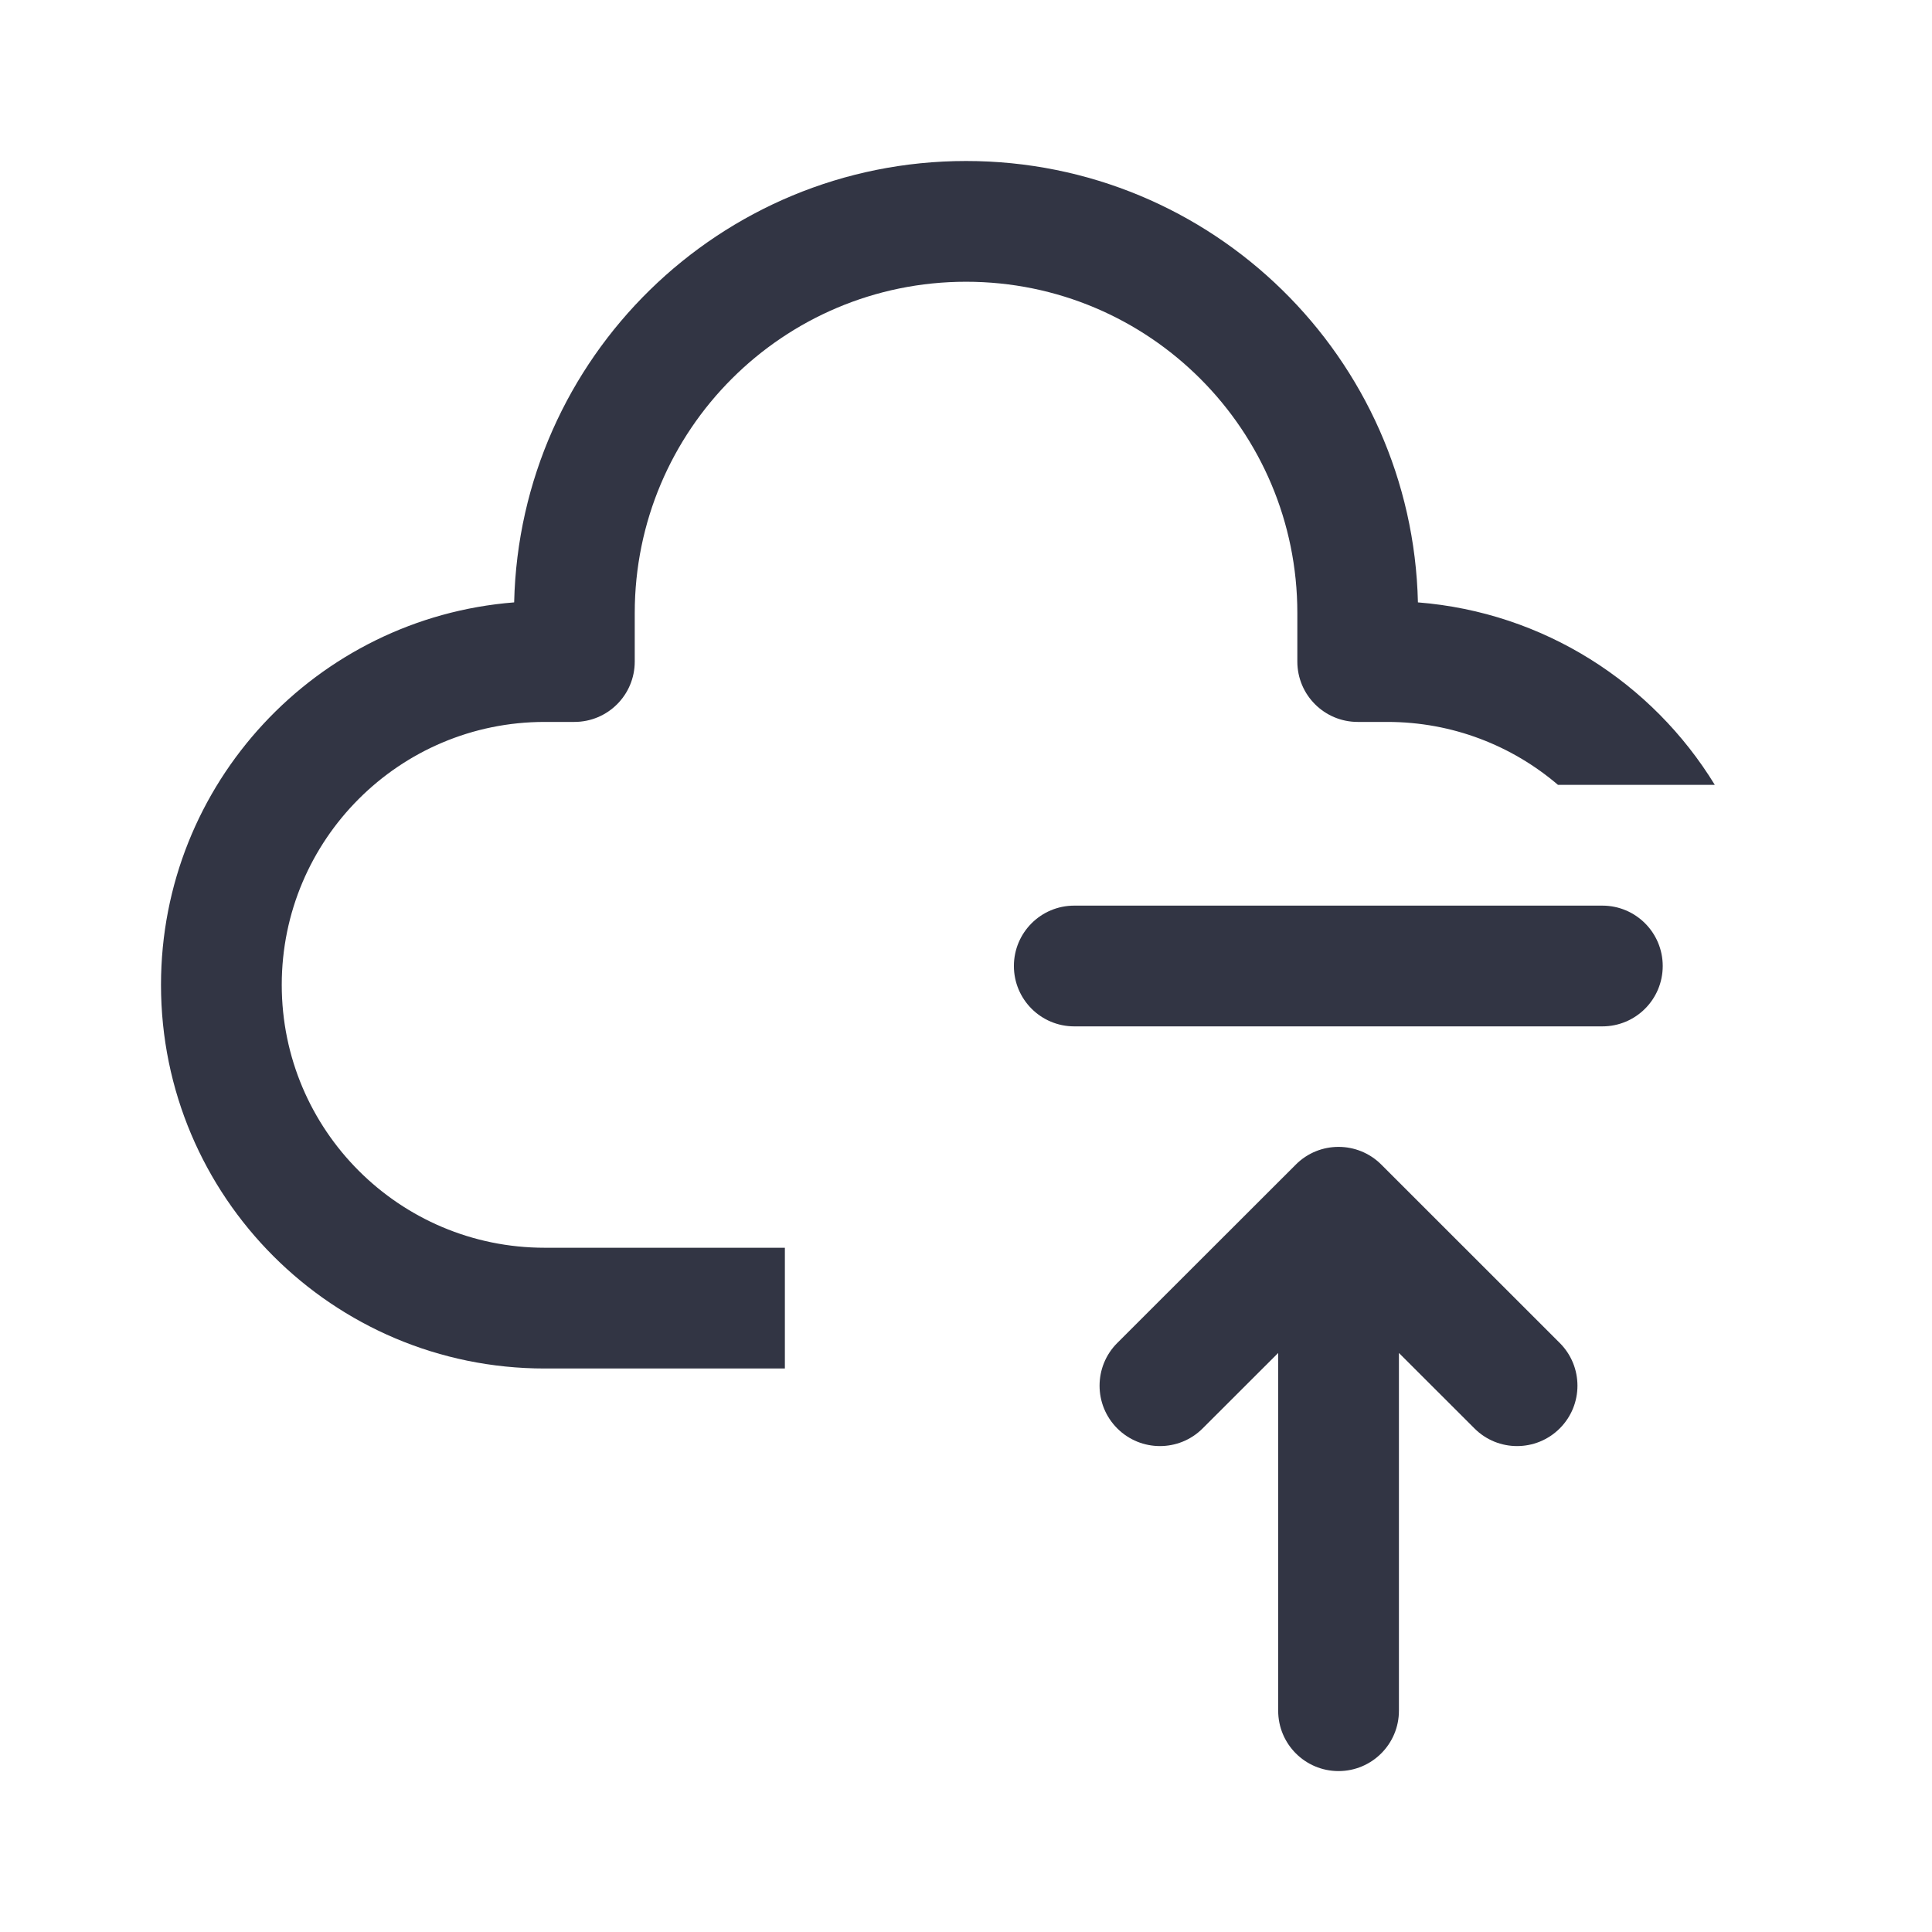
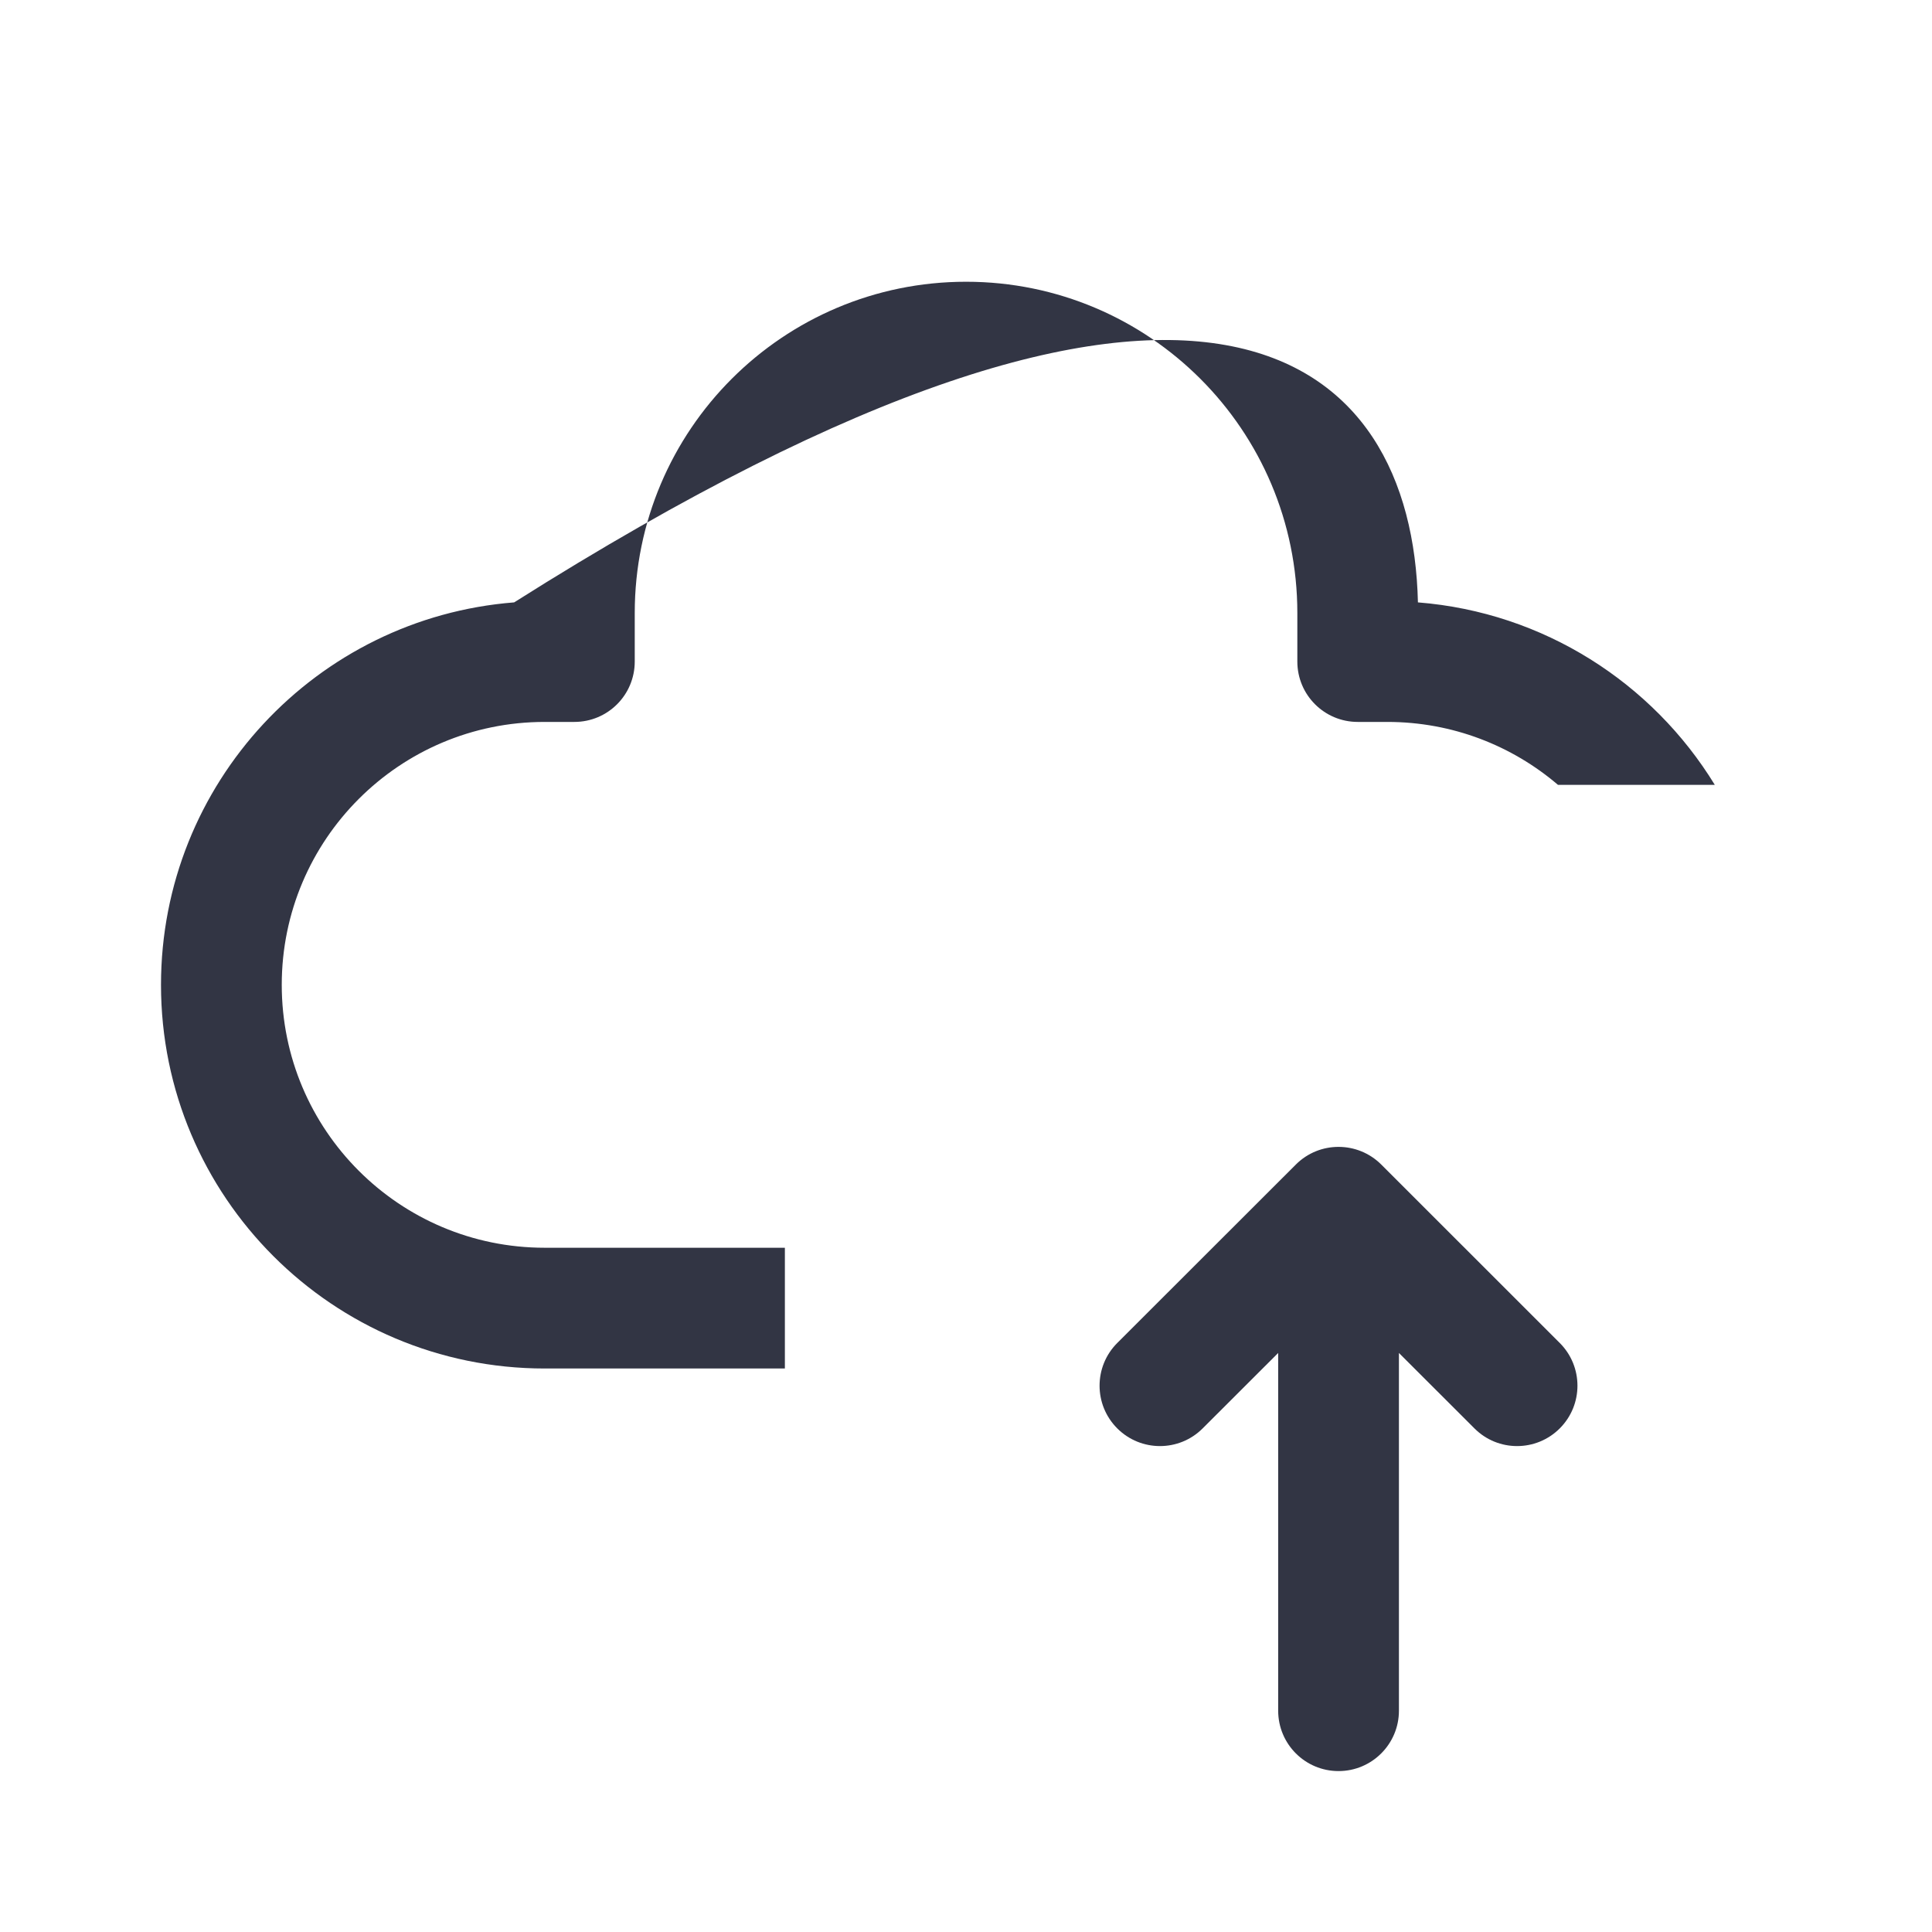
<svg xmlns="http://www.w3.org/2000/svg" width="24" height="24" viewBox="0 0 24 24" fill="none">
-   <path d="M6.387 7.483C6.457 4.443 8.944 2 12.001 2C15.058 2 17.544 4.443 17.614 7.483C19.177 7.607 20.527 8.483 21.302 9.75H19.354C18.784 9.263 18.043 8.968 17.234 8.968H16.866C16.452 8.968 16.116 8.633 16.116 8.218V7.615C16.116 5.342 14.274 3.5 12.001 3.5C9.728 3.5 7.885 5.342 7.885 7.615V8.218C7.885 8.633 7.55 8.968 7.135 8.968H6.766C4.962 8.968 3.5 10.431 3.5 12.234C3.5 14.038 4.962 15.5 6.766 15.5H9.75V17H6.766C4.134 17 2 14.866 2 12.234C2 9.73 3.932 7.676 6.387 7.483Z" fill="#323544" />
-   <path d="M20.655 12C20.655 12.414 20.32 12.75 19.905 12.75L13.345 12.75C12.93 12.75 12.595 12.414 12.595 12C12.595 11.586 12.93 11.25 13.345 11.25H19.905C20.32 11.25 20.655 11.586 20.655 12Z" fill="#323544" />
+   <path d="M6.387 7.483C15.058 2 17.544 4.443 17.614 7.483C19.177 7.607 20.527 8.483 21.302 9.75H19.354C18.784 9.263 18.043 8.968 17.234 8.968H16.866C16.452 8.968 16.116 8.633 16.116 8.218V7.615C16.116 5.342 14.274 3.5 12.001 3.5C9.728 3.5 7.885 5.342 7.885 7.615V8.218C7.885 8.633 7.55 8.968 7.135 8.968H6.766C4.962 8.968 3.5 10.431 3.5 12.234C3.5 14.038 4.962 15.5 6.766 15.5H9.75V17H6.766C4.134 17 2 14.866 2 12.234C2 9.73 3.932 7.676 6.387 7.483Z" fill="#323544" />
  <path d="M16.098 14.466C16.39 14.174 16.865 14.174 17.158 14.466L19.376 16.683C19.669 16.976 19.669 17.451 19.376 17.744C19.083 18.037 18.608 18.037 18.316 17.744L17.378 16.807L17.378 21.251C17.378 21.665 17.042 22.001 16.628 22.001C16.213 22.001 15.878 21.665 15.878 21.251L15.878 16.807L14.94 17.744C14.647 18.037 14.172 18.037 13.879 17.744C13.586 17.451 13.586 16.976 13.879 16.683L16.098 14.466Z" fill="#323544" />
</svg>